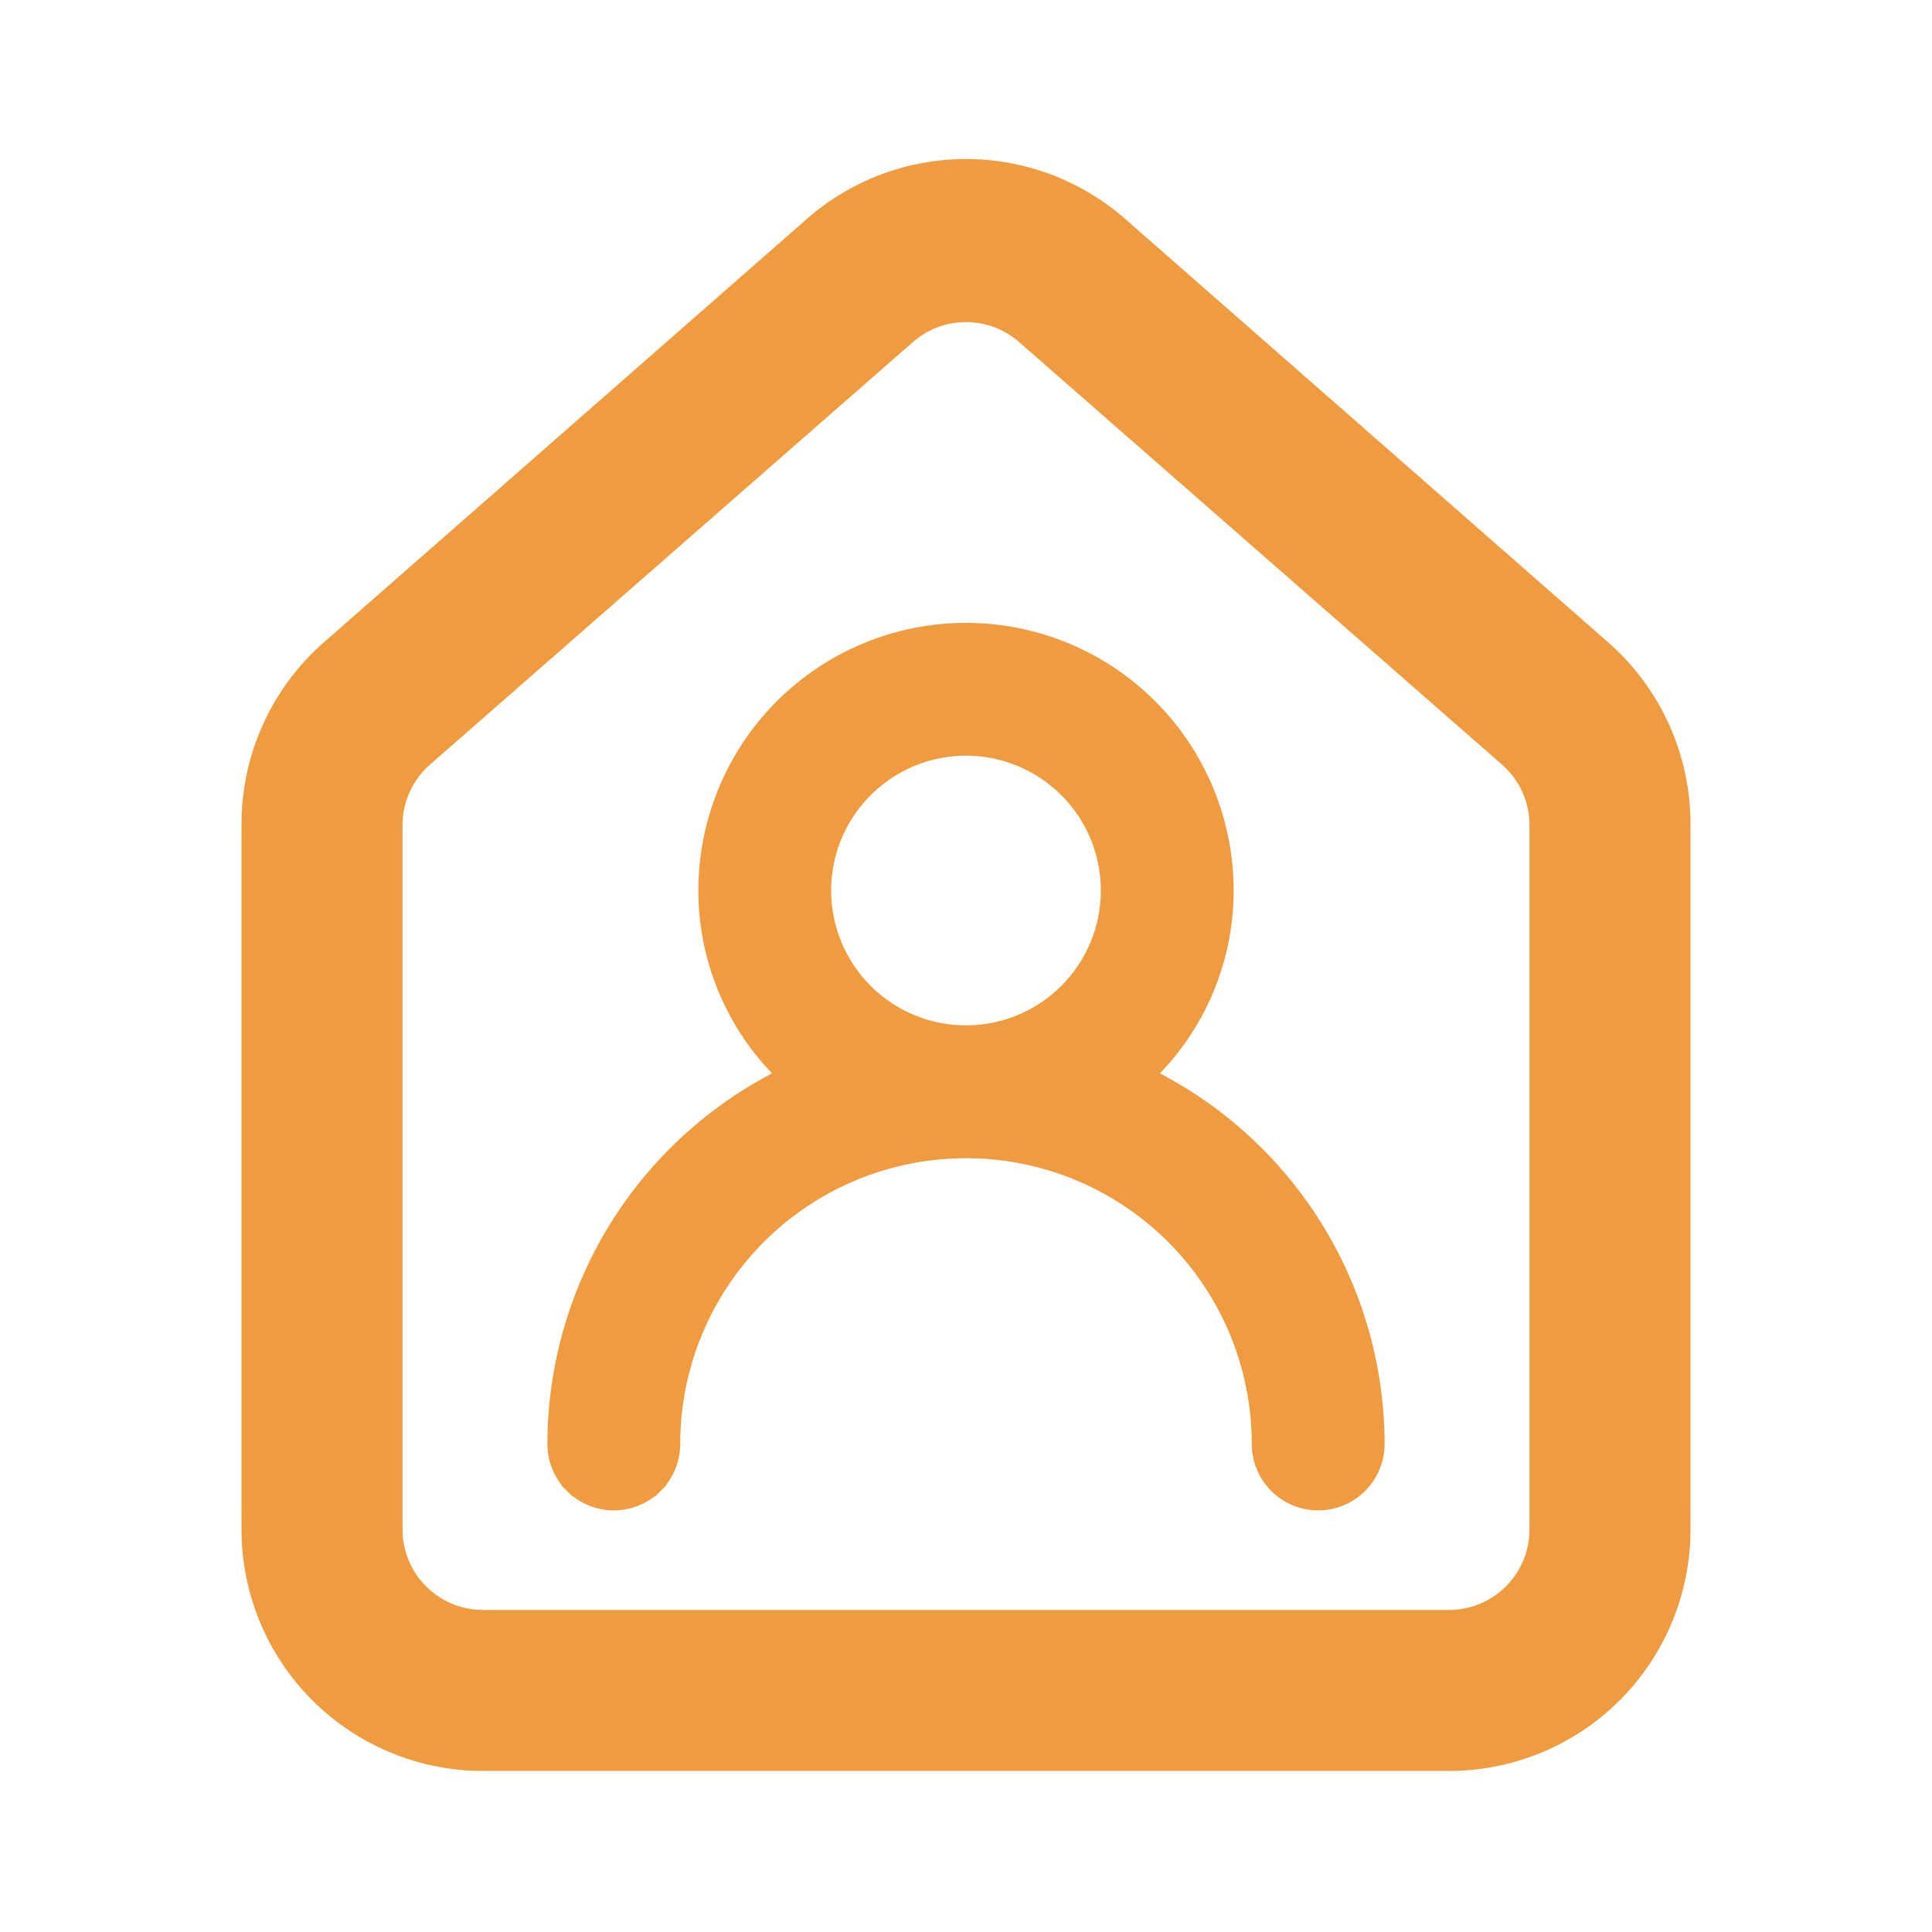
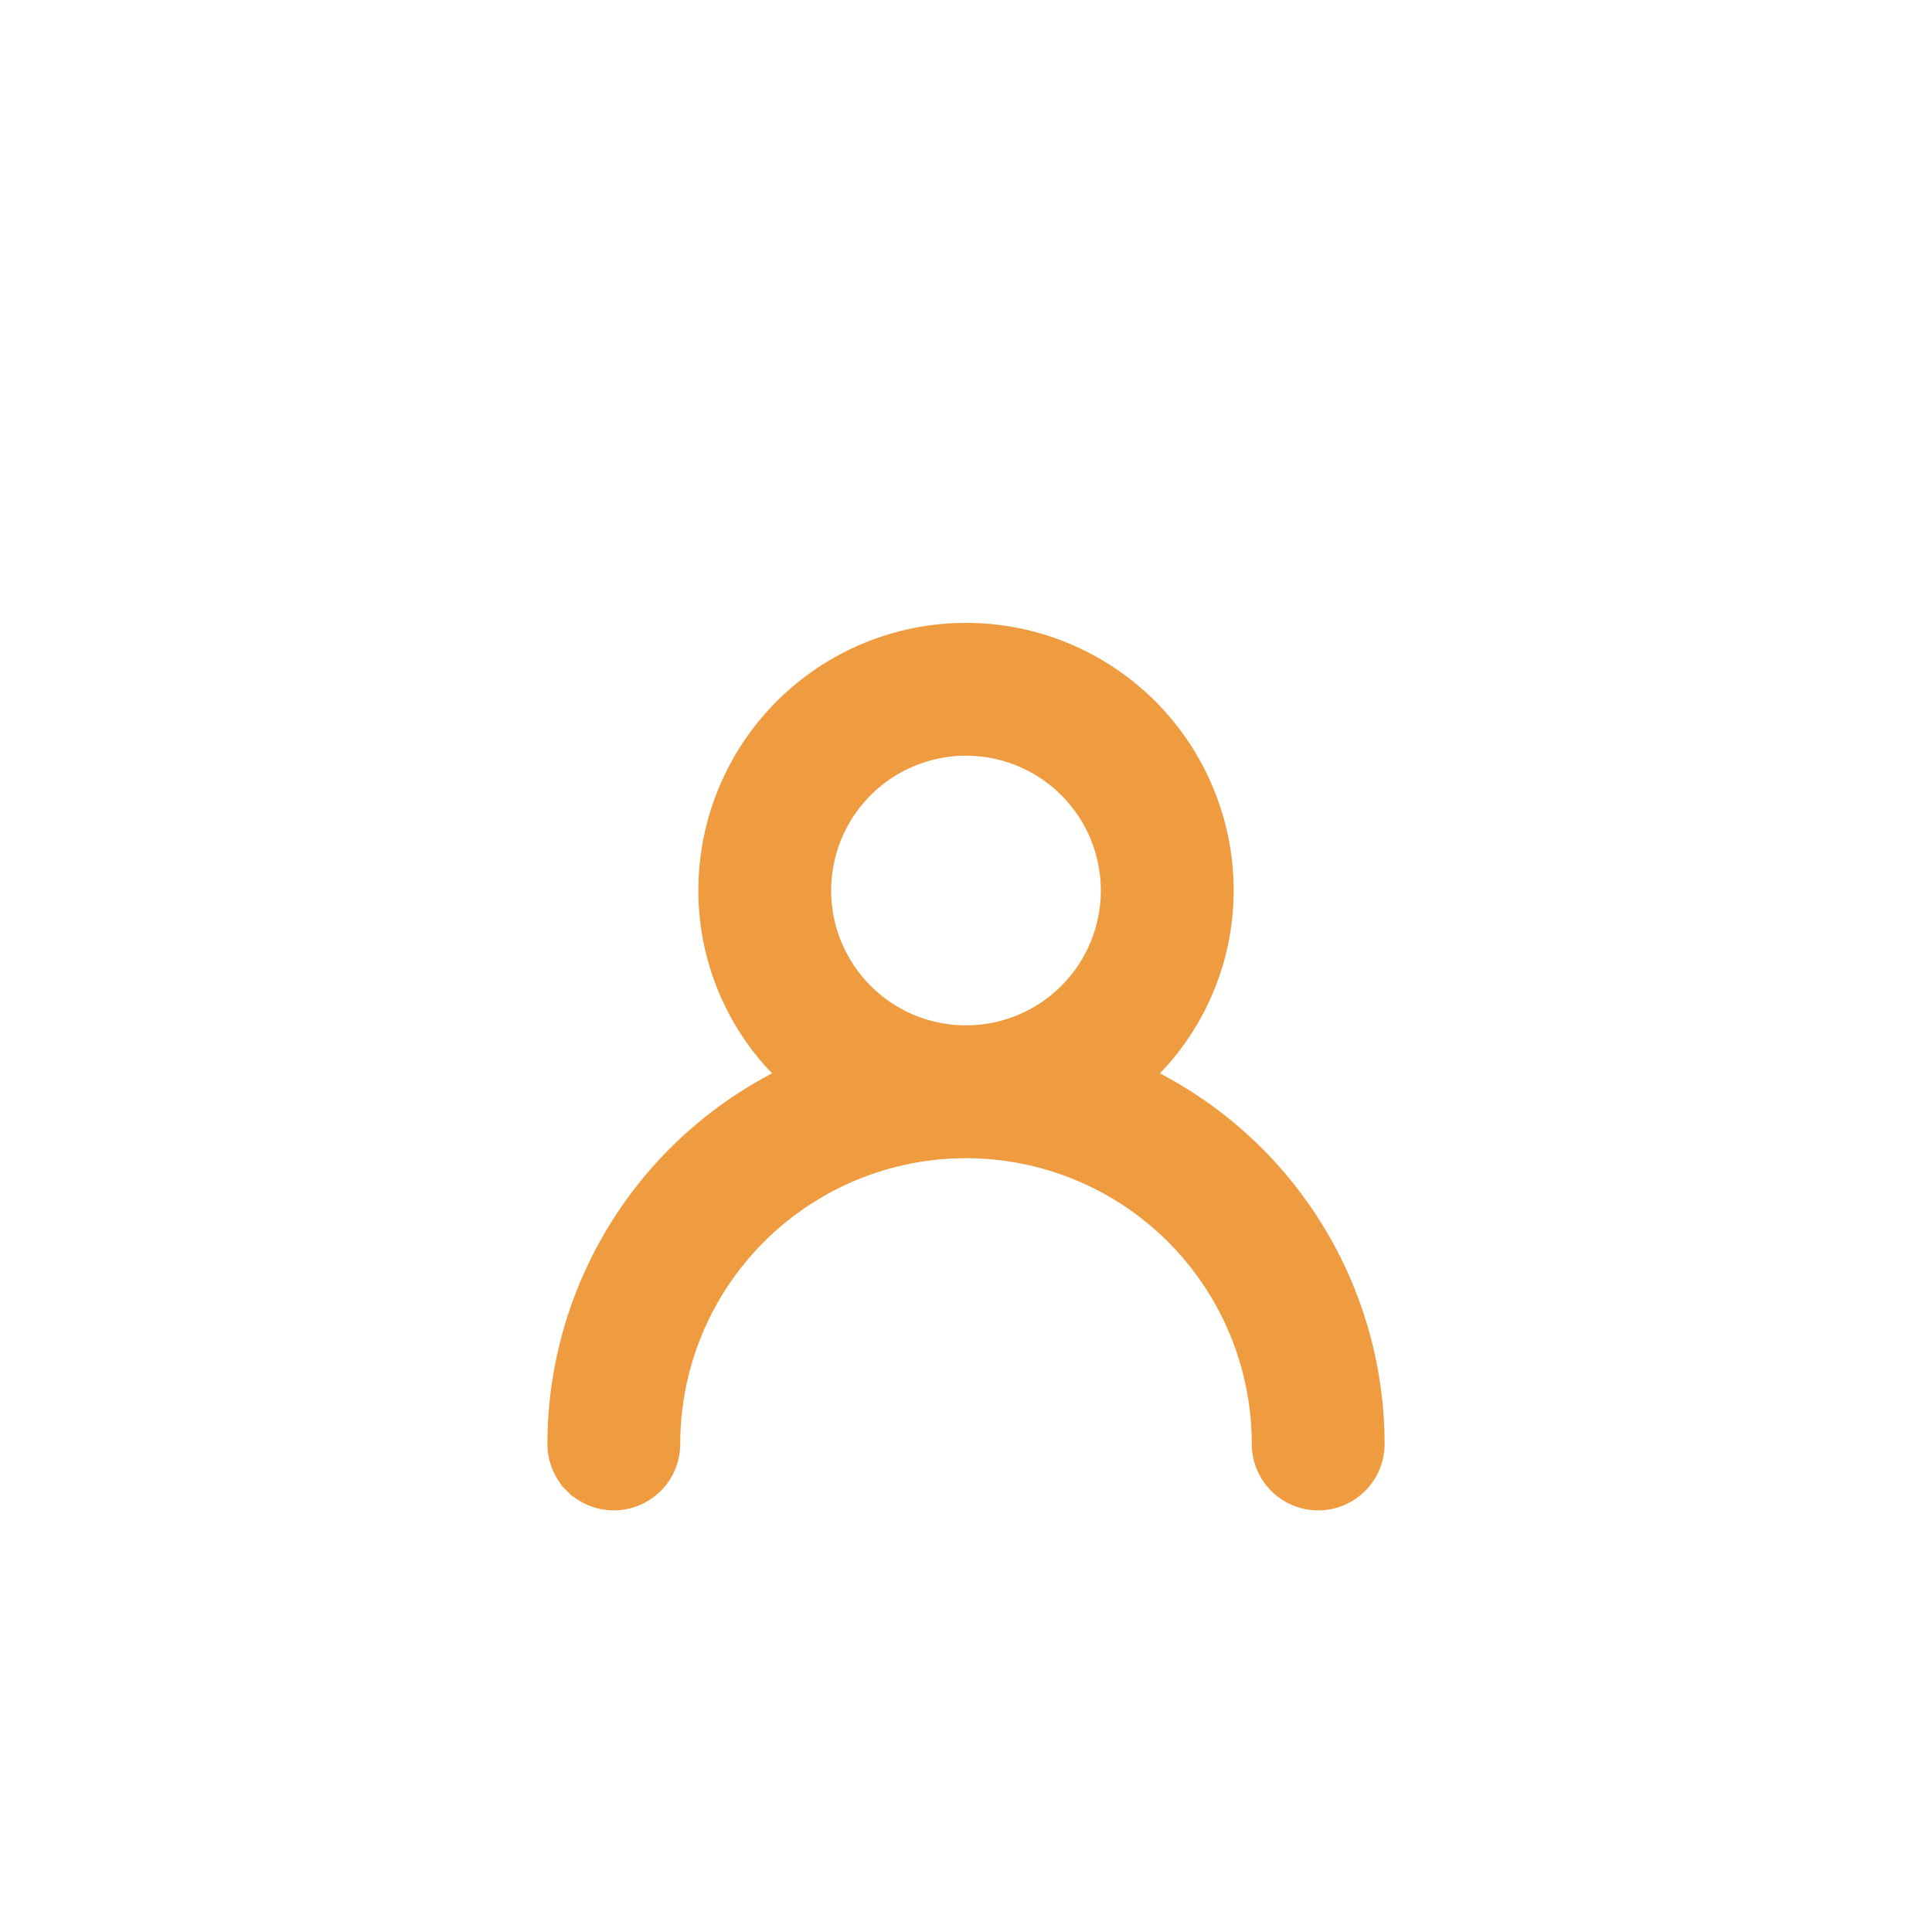
<svg xmlns="http://www.w3.org/2000/svg" width="48" height="48" viewBox="0 0 48 48" fill="none">
-   <path d="M40 15.999L28 5.479C26.9 4.495 25.476 3.951 24 3.951C22.524 3.951 21.1 4.495 20 5.479L8 15.999C7.365 16.567 6.858 17.264 6.513 18.044C6.168 18.823 5.993 19.667 6 20.519V37.999C6 39.59 6.632 41.117 7.758 42.242C8.883 43.367 10.409 43.999 12 43.999H36C37.592 43.999 39.118 43.367 40.243 42.242C41.368 41.117 42 39.59 42 37.999V20.499C42.004 19.65 41.828 18.81 41.483 18.034C41.138 17.259 40.633 16.565 40 15.999ZM38 37.999C38 38.529 37.789 39.038 37.414 39.413C37.039 39.788 36.531 39.999 36 39.999C22.55 39.999 19.791 39.999 12 39.999C11.47 39.999 10.961 39.788 10.586 39.413C10.211 39.038 10 38.529 10 37.999V20.499C10.001 20.215 10.061 19.934 10.179 19.676C10.296 19.417 10.467 19.186 10.68 18.999L22.68 8.499C23.045 8.178 23.514 8.002 24 8.002C24.486 8.002 24.955 8.178 25.32 8.499L37.32 18.999C37.533 19.186 37.705 19.417 37.822 19.676C37.939 19.934 38 20.215 38 20.499V37.999Z" fill="#EF9B40" />
-   <path d="M28.481 26.721C29.065 26.164 29.539 25.5 29.875 24.764C30.254 23.936 30.45 23.036 30.45 22.125C30.45 20.414 29.77 18.774 28.561 17.564C27.351 16.355 25.71 15.675 24 15.675C22.289 15.675 20.649 16.355 19.439 17.564C18.23 18.774 17.55 20.414 17.55 22.125C17.55 23.036 17.746 23.936 18.125 24.764C18.461 25.5 18.934 26.164 19.519 26.721C17.853 27.536 16.439 28.791 15.431 30.352C14.368 31.998 13.802 33.915 13.8 35.875V35.875C13.8 36.259 13.953 36.628 14.225 36.9L14.366 36.759L14.225 36.9C14.497 37.172 14.865 37.325 15.25 37.325C15.634 37.325 16.003 37.172 16.275 36.9L16.134 36.759L16.275 36.9C16.547 36.628 16.7 36.259 16.7 35.875C16.7 33.939 17.469 32.082 18.838 30.713C20.207 29.344 22.064 28.575 24 28.575C25.936 28.575 27.793 29.344 29.162 30.713C30.531 32.082 31.3 33.939 31.3 35.875C31.3 36.259 31.453 36.628 31.724 36.9C31.996 37.172 32.365 37.325 32.75 37.325C33.134 37.325 33.503 37.172 33.775 36.9C34.047 36.628 34.2 36.259 34.2 35.875V35.875C34.198 33.915 33.632 31.998 32.569 30.352C31.561 28.791 30.147 27.536 28.481 26.721ZM24 25.675C23.298 25.675 22.611 25.467 22.028 25.077C21.444 24.686 20.989 24.132 20.72 23.483C20.451 22.835 20.381 22.121 20.518 21.432C20.655 20.744 20.993 20.111 21.49 19.615C21.986 19.118 22.619 18.78 23.307 18.643C23.996 18.506 24.71 18.576 25.358 18.845C26.007 19.114 26.561 19.569 26.952 20.153C27.342 20.736 27.55 21.423 27.55 22.125C27.55 23.066 27.176 23.969 26.51 24.635C25.844 25.301 24.941 25.675 24 25.675Z" fill="#EF9B40" stroke="#EF9B40" stroke-width="0.4" />
+   <path d="M28.481 26.721C29.065 26.164 29.539 25.5 29.875 24.764C30.254 23.936 30.45 23.036 30.45 22.125C30.45 20.414 29.77 18.774 28.561 17.564C27.351 16.355 25.71 15.675 24 15.675C22.289 15.675 20.649 16.355 19.439 17.564C18.23 18.774 17.55 20.414 17.55 22.125C17.55 23.036 17.746 23.936 18.125 24.764C18.461 25.5 18.934 26.164 19.519 26.721C17.853 27.536 16.439 28.791 15.431 30.352C14.368 31.998 13.802 33.915 13.8 35.875V35.875C13.8 36.259 13.953 36.628 14.225 36.9L14.366 36.759L14.225 36.9C14.497 37.172 14.865 37.325 15.25 37.325C15.634 37.325 16.003 37.172 16.275 36.9L16.275 36.9C16.547 36.628 16.7 36.259 16.7 35.875C16.7 33.939 17.469 32.082 18.838 30.713C20.207 29.344 22.064 28.575 24 28.575C25.936 28.575 27.793 29.344 29.162 30.713C30.531 32.082 31.3 33.939 31.3 35.875C31.3 36.259 31.453 36.628 31.724 36.9C31.996 37.172 32.365 37.325 32.75 37.325C33.134 37.325 33.503 37.172 33.775 36.9C34.047 36.628 34.2 36.259 34.2 35.875V35.875C34.198 33.915 33.632 31.998 32.569 30.352C31.561 28.791 30.147 27.536 28.481 26.721ZM24 25.675C23.298 25.675 22.611 25.467 22.028 25.077C21.444 24.686 20.989 24.132 20.72 23.483C20.451 22.835 20.381 22.121 20.518 21.432C20.655 20.744 20.993 20.111 21.49 19.615C21.986 19.118 22.619 18.78 23.307 18.643C23.996 18.506 24.71 18.576 25.358 18.845C26.007 19.114 26.561 19.569 26.952 20.153C27.342 20.736 27.55 21.423 27.55 22.125C27.55 23.066 27.176 23.969 26.51 24.635C25.844 25.301 24.941 25.675 24 25.675Z" fill="#EF9B40" stroke="#EF9B40" stroke-width="0.4" />
</svg>